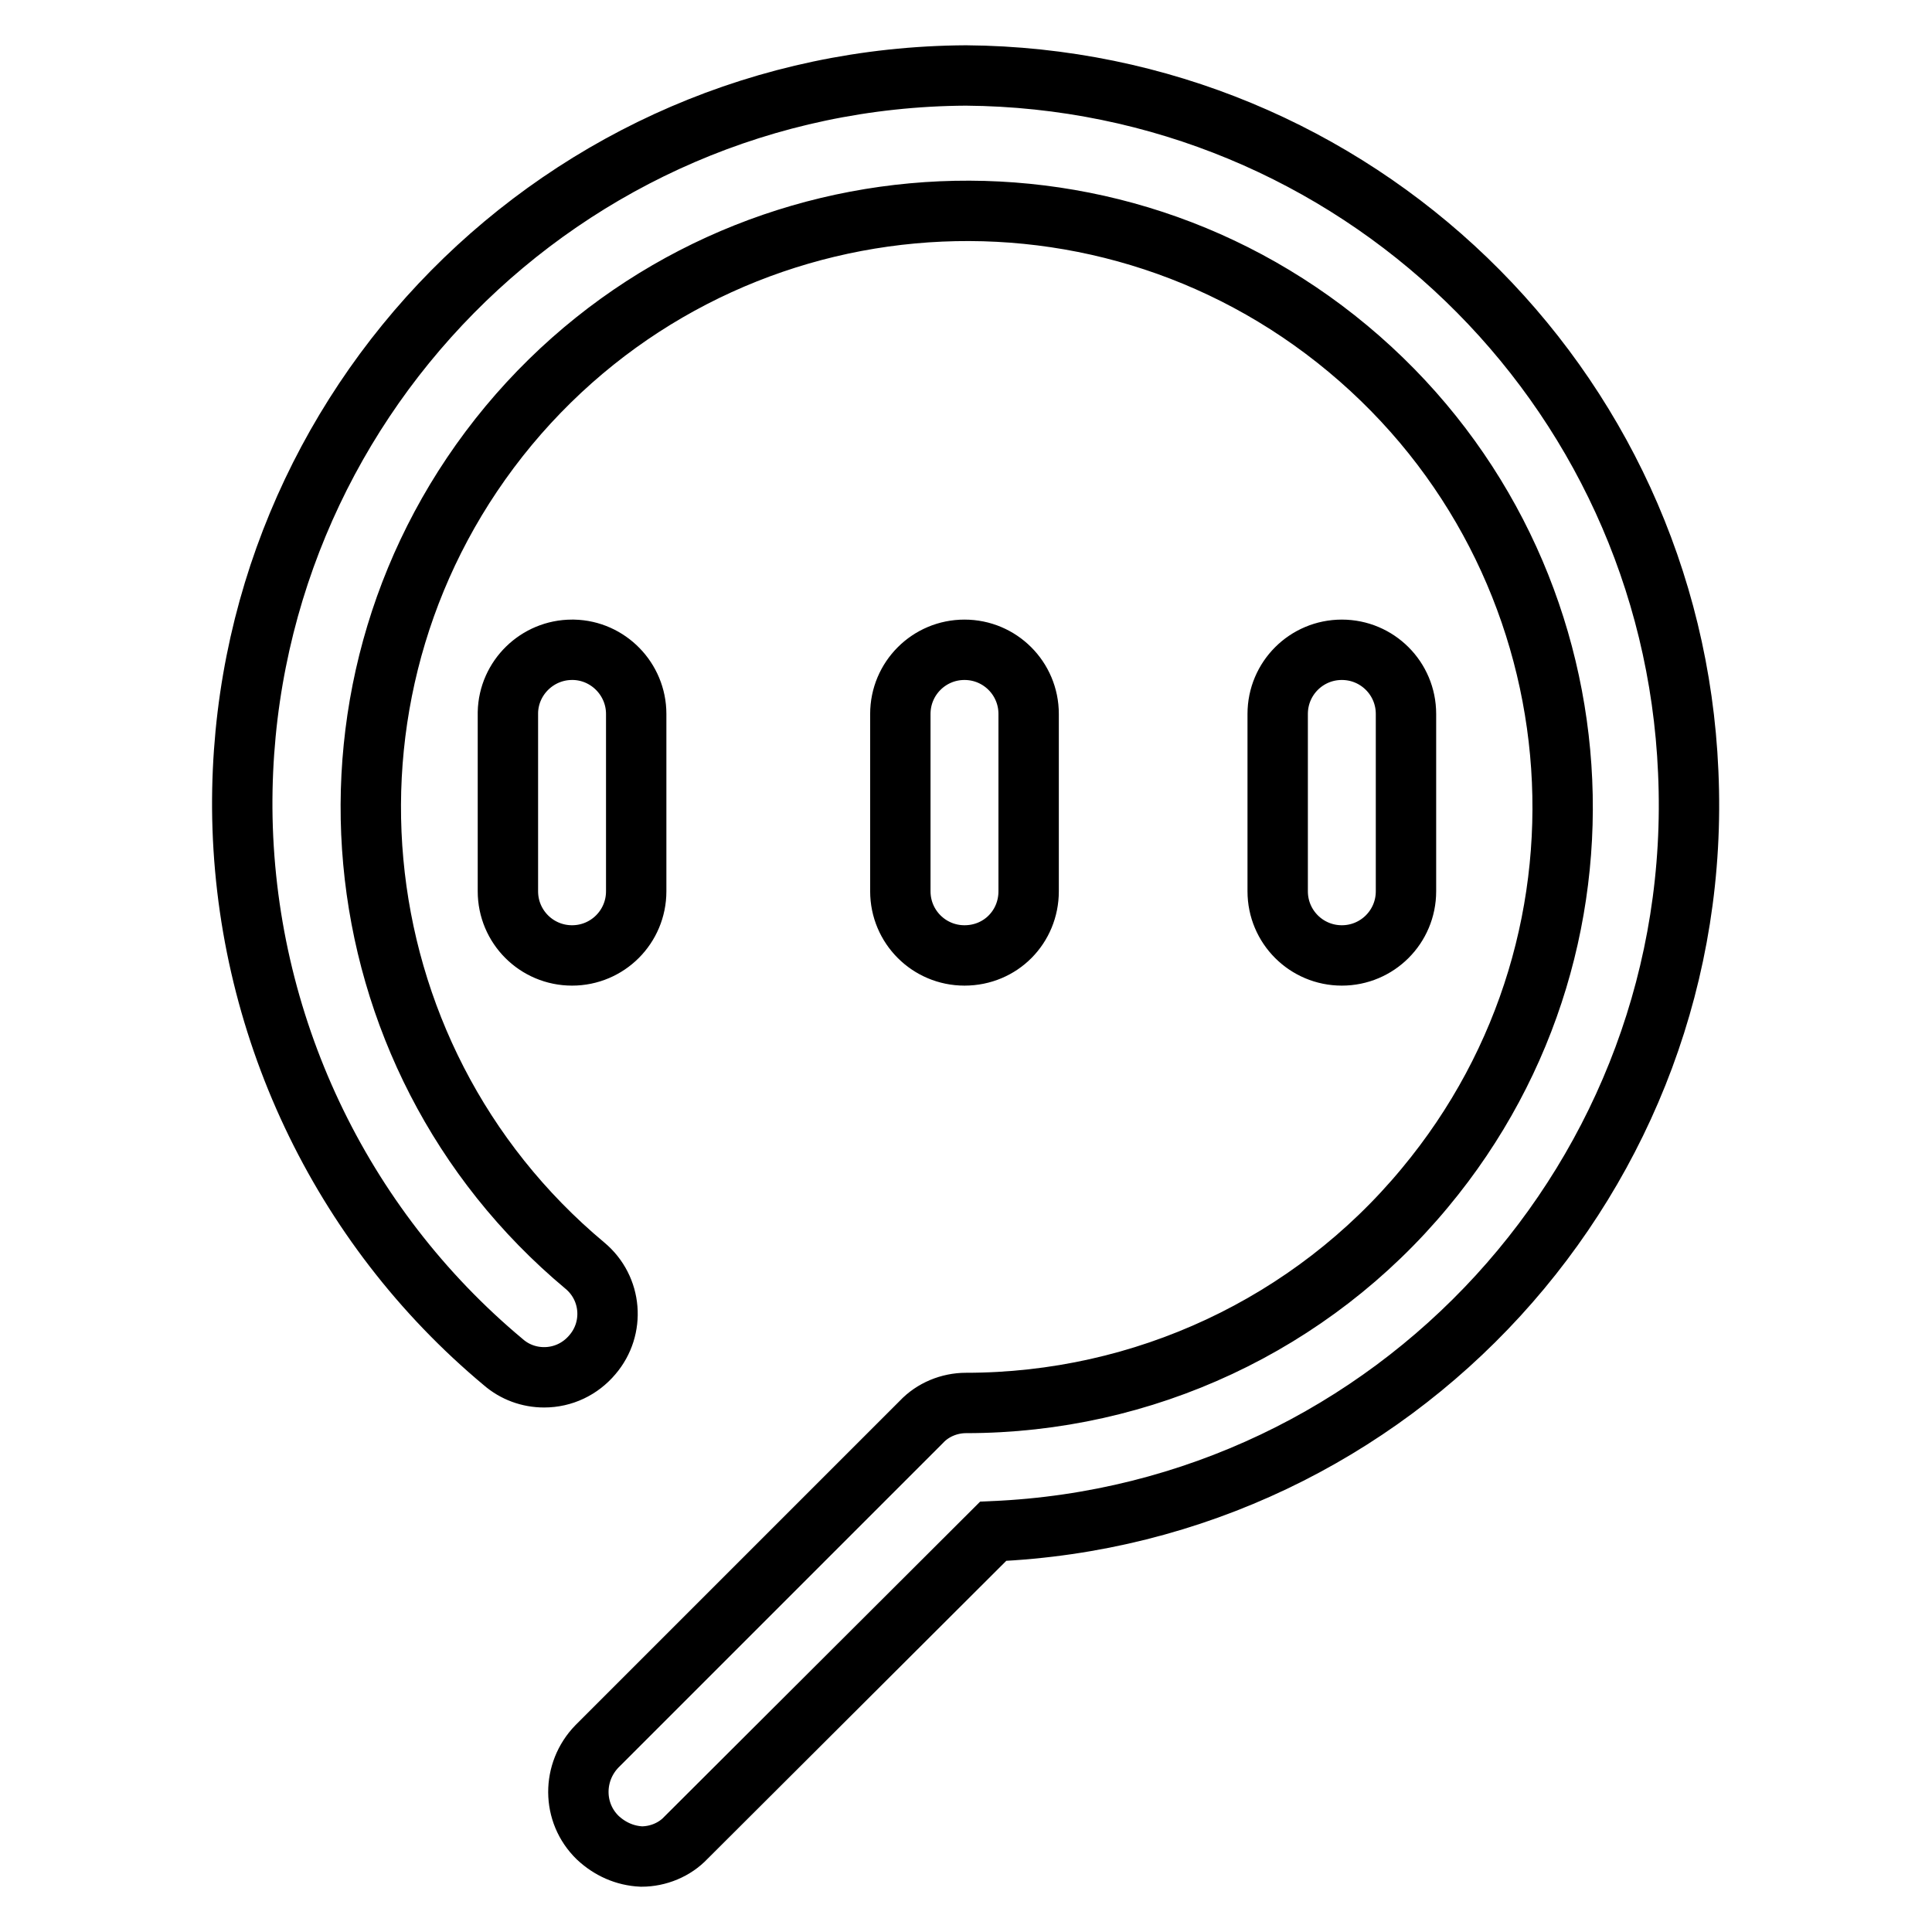
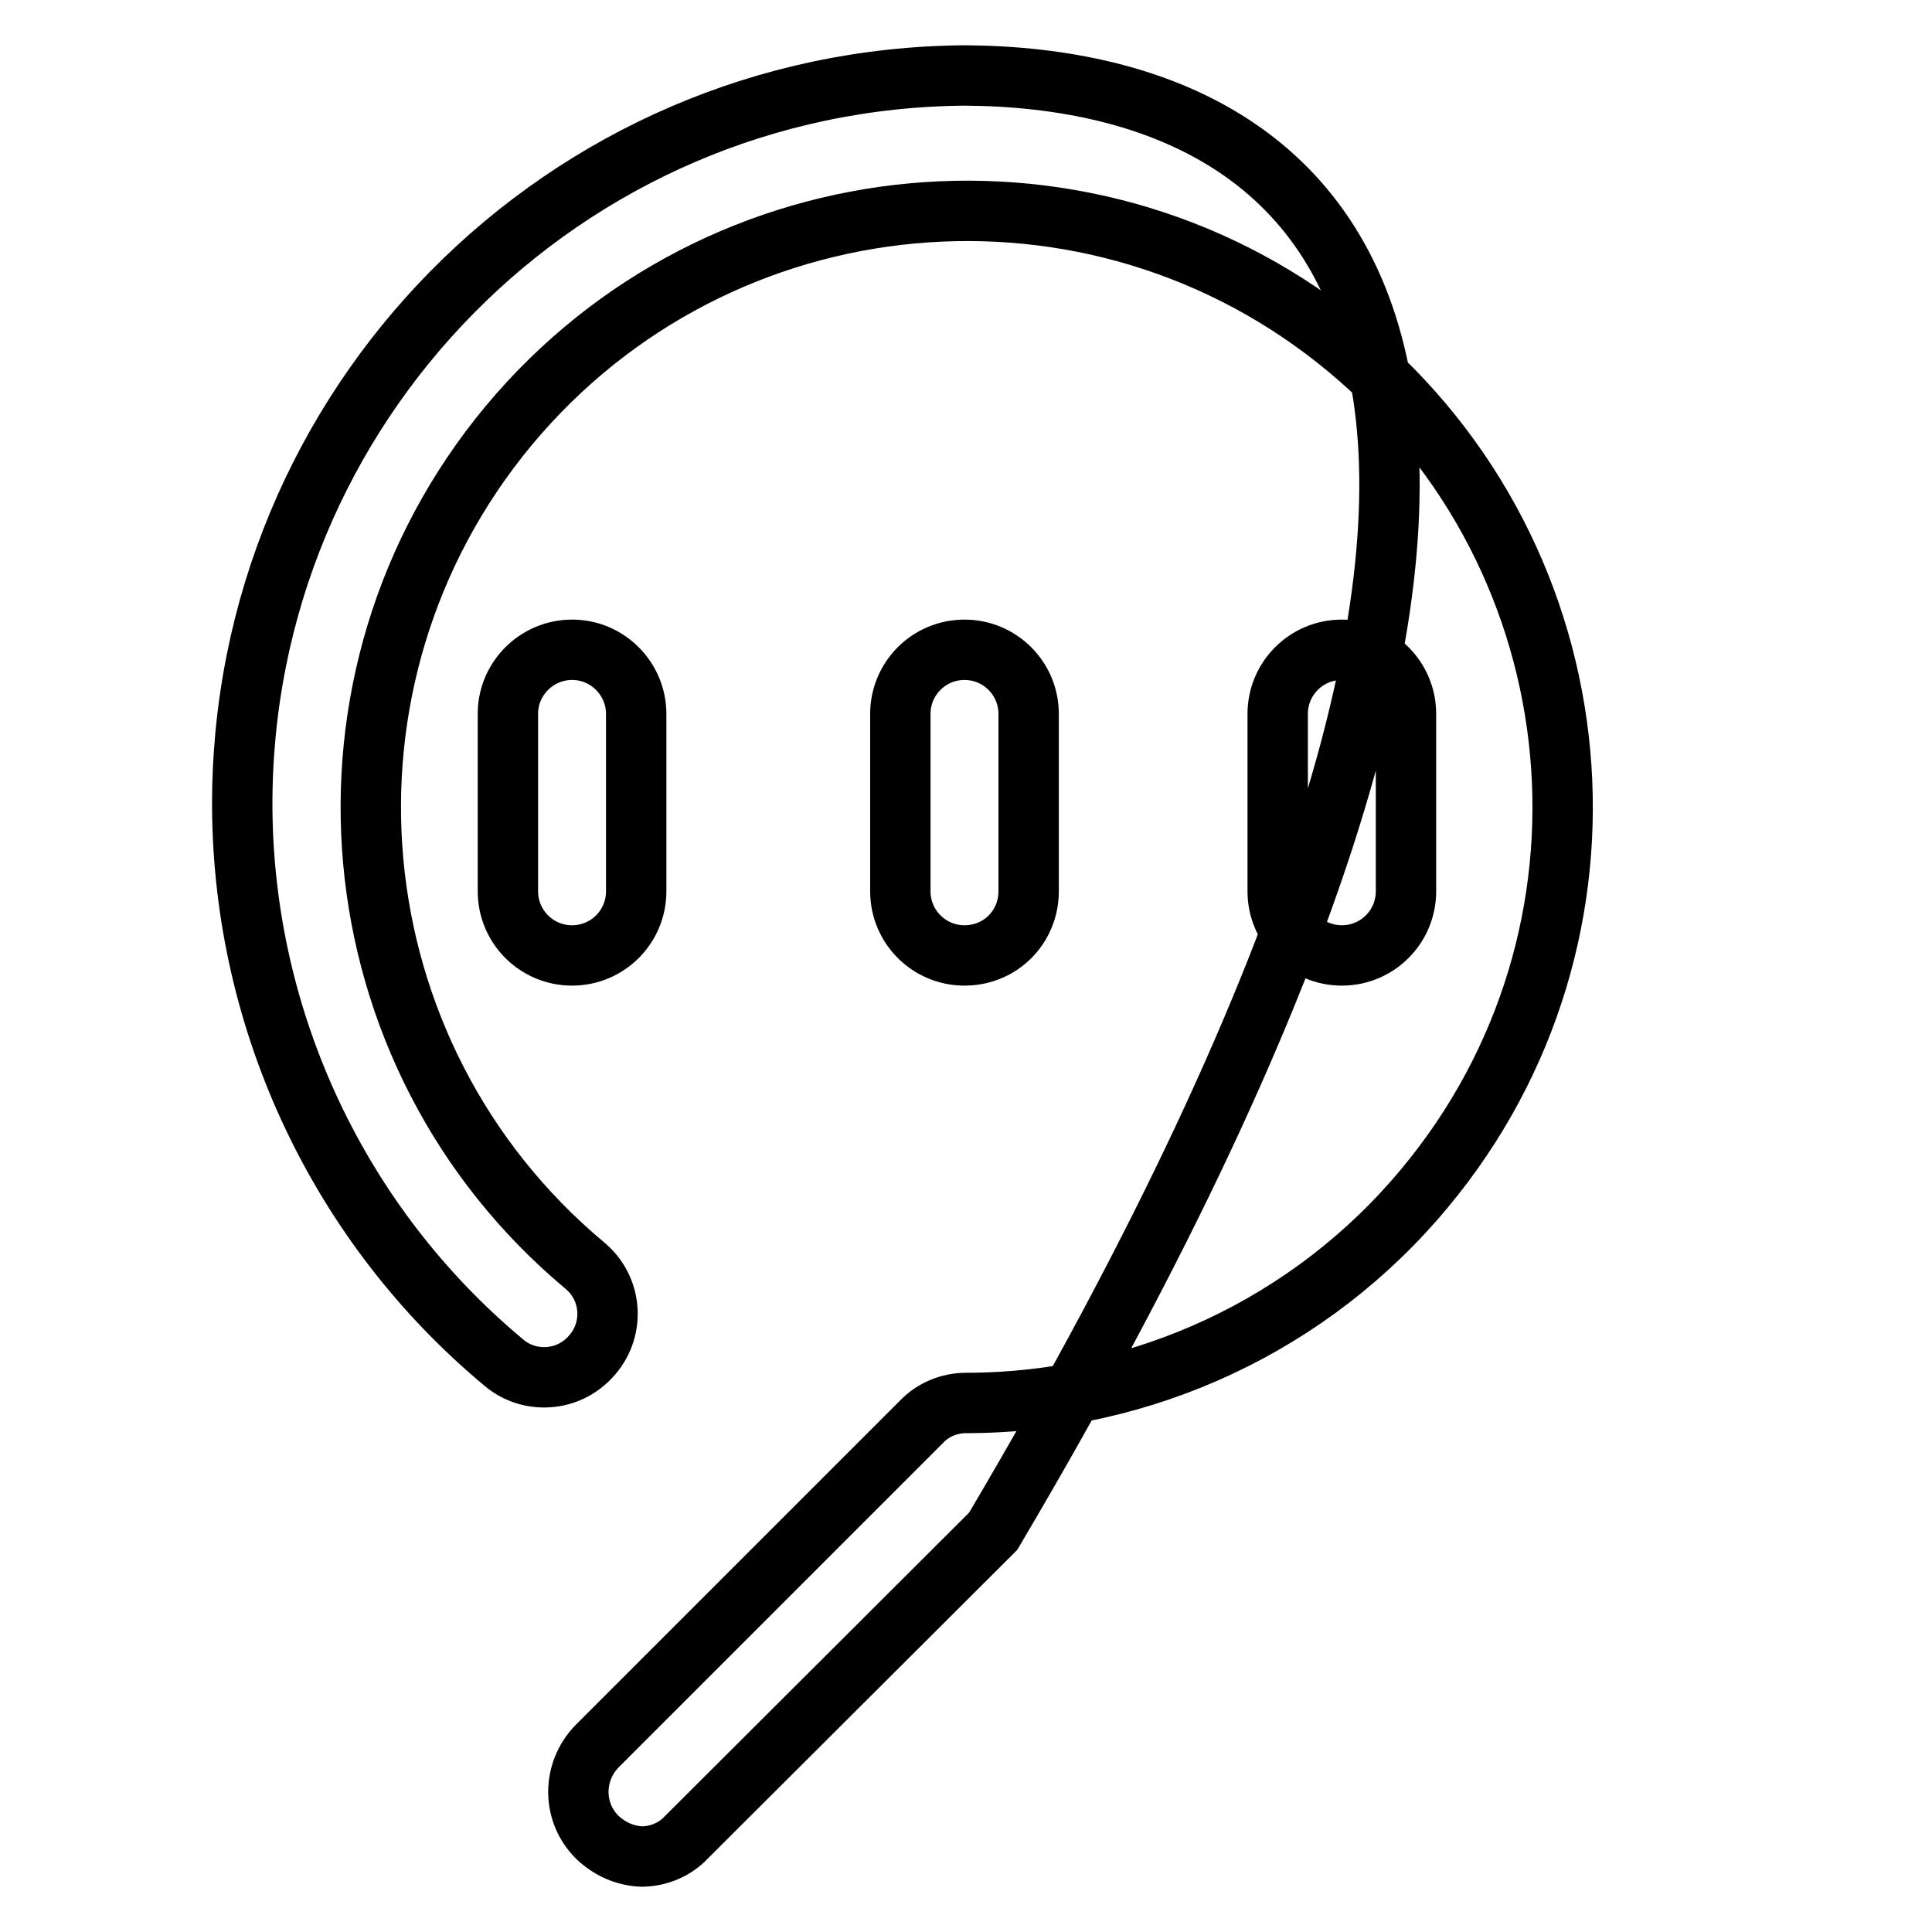
<svg xmlns="http://www.w3.org/2000/svg" version="1.1" x="0px" y="0px" viewBox="0 0 256 256" enable-background="new 0 0 256 256" xml:space="preserve">
  <g>
-     <path stroke-width="8" fill-opacity="0" stroke="#000000" d="M75.8,86.1c-4.6,0-8.4,3.7-8.5,8.3c0,0.1,0,0.1,0,0.2v23.5c0,4.7,3.8,8.5,8.5,8.5s8.5-3.8,8.5-8.5V94.6 c0-4.6-3.7-8.4-8.3-8.5C75.9,86.1,75.8,86.1,75.8,86.1z M136.3,118.1V94.6c0-4.7-3.8-8.5-8.5-8.5c-4.7,0-8.5,3.8-8.5,8.5 c0,0,0,0,0,0v23.5c0,4.7,3.8,8.5,8.5,8.5C132.6,126.6,136.3,122.8,136.3,118.1z M186.3,118.1V94.6c0-4.7-3.8-8.5-8.5-8.5 s-8.5,3.8-8.5,8.5v23.5c0,4.7,3.8,8.5,8.5,8.5S186.3,122.8,186.3,118.1z M128,10c-53.3,0.3-96.2,43.8-95.9,97.1 c0.2,28.4,12.9,55.3,34.6,73.4c1.5,1.3,3.4,2,5.4,2c2.5,0,4.8-1.1,6.4-3c3-3.5,2.6-8.8-1-11.8c0,0,0,0,0,0 C44.1,139.8,39.5,90,67.4,56.4c27.9-33.5,77.7-38.1,111.2-10.2c33.5,27.9,38.1,77.7,10.2,111.2c-15,18.1-37.3,28.5-60.8,28.5 c-2.2,0-4.4,0.9-5.9,2.5l-43,43c-3.3,3.4-3.3,8.8,0.1,12.1c1.6,1.5,3.6,2.4,5.8,2.5c2.2,0,4.4-0.9,5.9-2.5l40.7-40.6 c53.2-2.3,94.5-47.4,92.1-100.6C221.5,50.9,179.4,10.4,128,10z" />
+     <path stroke-width="8" fill-opacity="0" stroke="#000000" d="M75.8,86.1c-4.6,0-8.4,3.7-8.5,8.3c0,0.1,0,0.1,0,0.2v23.5c0,4.7,3.8,8.5,8.5,8.5s8.5-3.8,8.5-8.5V94.6 c0-4.6-3.7-8.4-8.3-8.5C75.9,86.1,75.8,86.1,75.8,86.1z M136.3,118.1V94.6c0-4.7-3.8-8.5-8.5-8.5c-4.7,0-8.5,3.8-8.5,8.5 c0,0,0,0,0,0v23.5c0,4.7,3.8,8.5,8.5,8.5C132.6,126.6,136.3,122.8,136.3,118.1z M186.3,118.1V94.6c0-4.7-3.8-8.5-8.5-8.5 s-8.5,3.8-8.5,8.5v23.5c0,4.7,3.8,8.5,8.5,8.5S186.3,122.8,186.3,118.1z M128,10c-53.3,0.3-96.2,43.8-95.9,97.1 c0.2,28.4,12.9,55.3,34.6,73.4c1.5,1.3,3.4,2,5.4,2c2.5,0,4.8-1.1,6.4-3c3-3.5,2.6-8.8-1-11.8c0,0,0,0,0,0 C44.1,139.8,39.5,90,67.4,56.4c27.9-33.5,77.7-38.1,111.2-10.2c33.5,27.9,38.1,77.7,10.2,111.2c-15,18.1-37.3,28.5-60.8,28.5 c-2.2,0-4.4,0.9-5.9,2.5l-43,43c-3.3,3.4-3.3,8.8,0.1,12.1c1.6,1.5,3.6,2.4,5.8,2.5c2.2,0,4.4-0.9,5.9-2.5l40.7-40.6 C221.5,50.9,179.4,10.4,128,10z" />
  </g>
</svg>